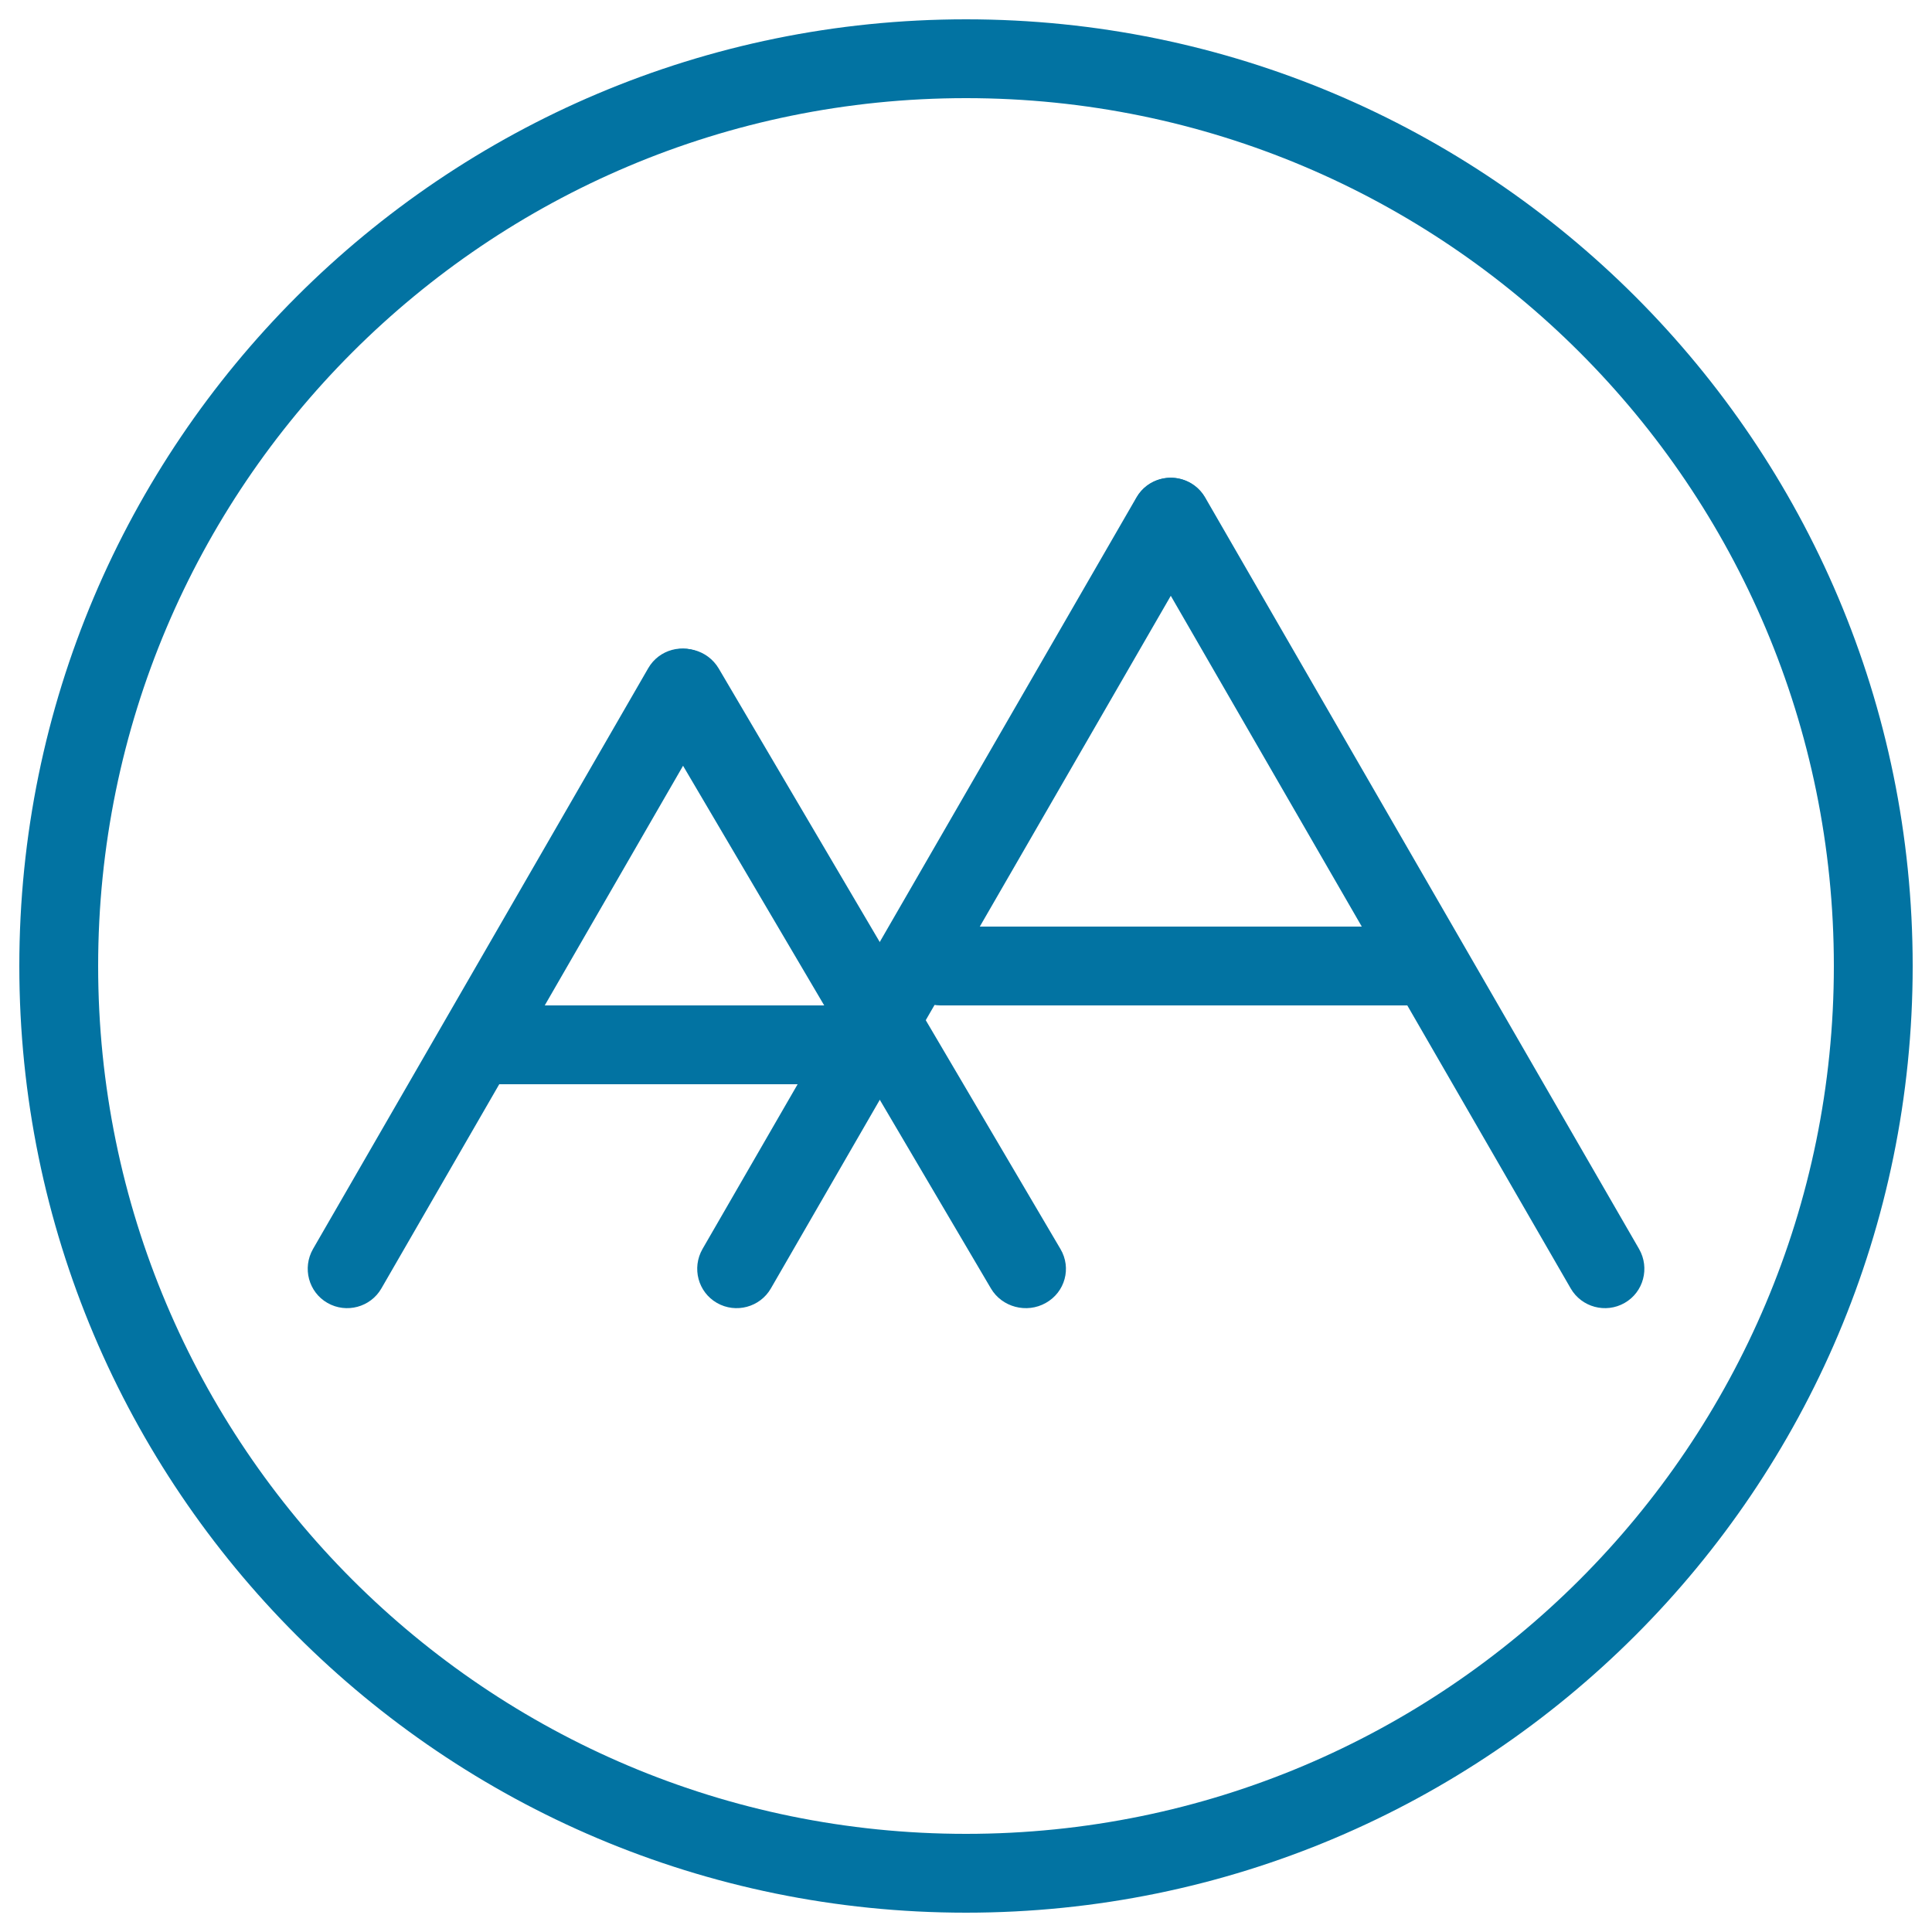
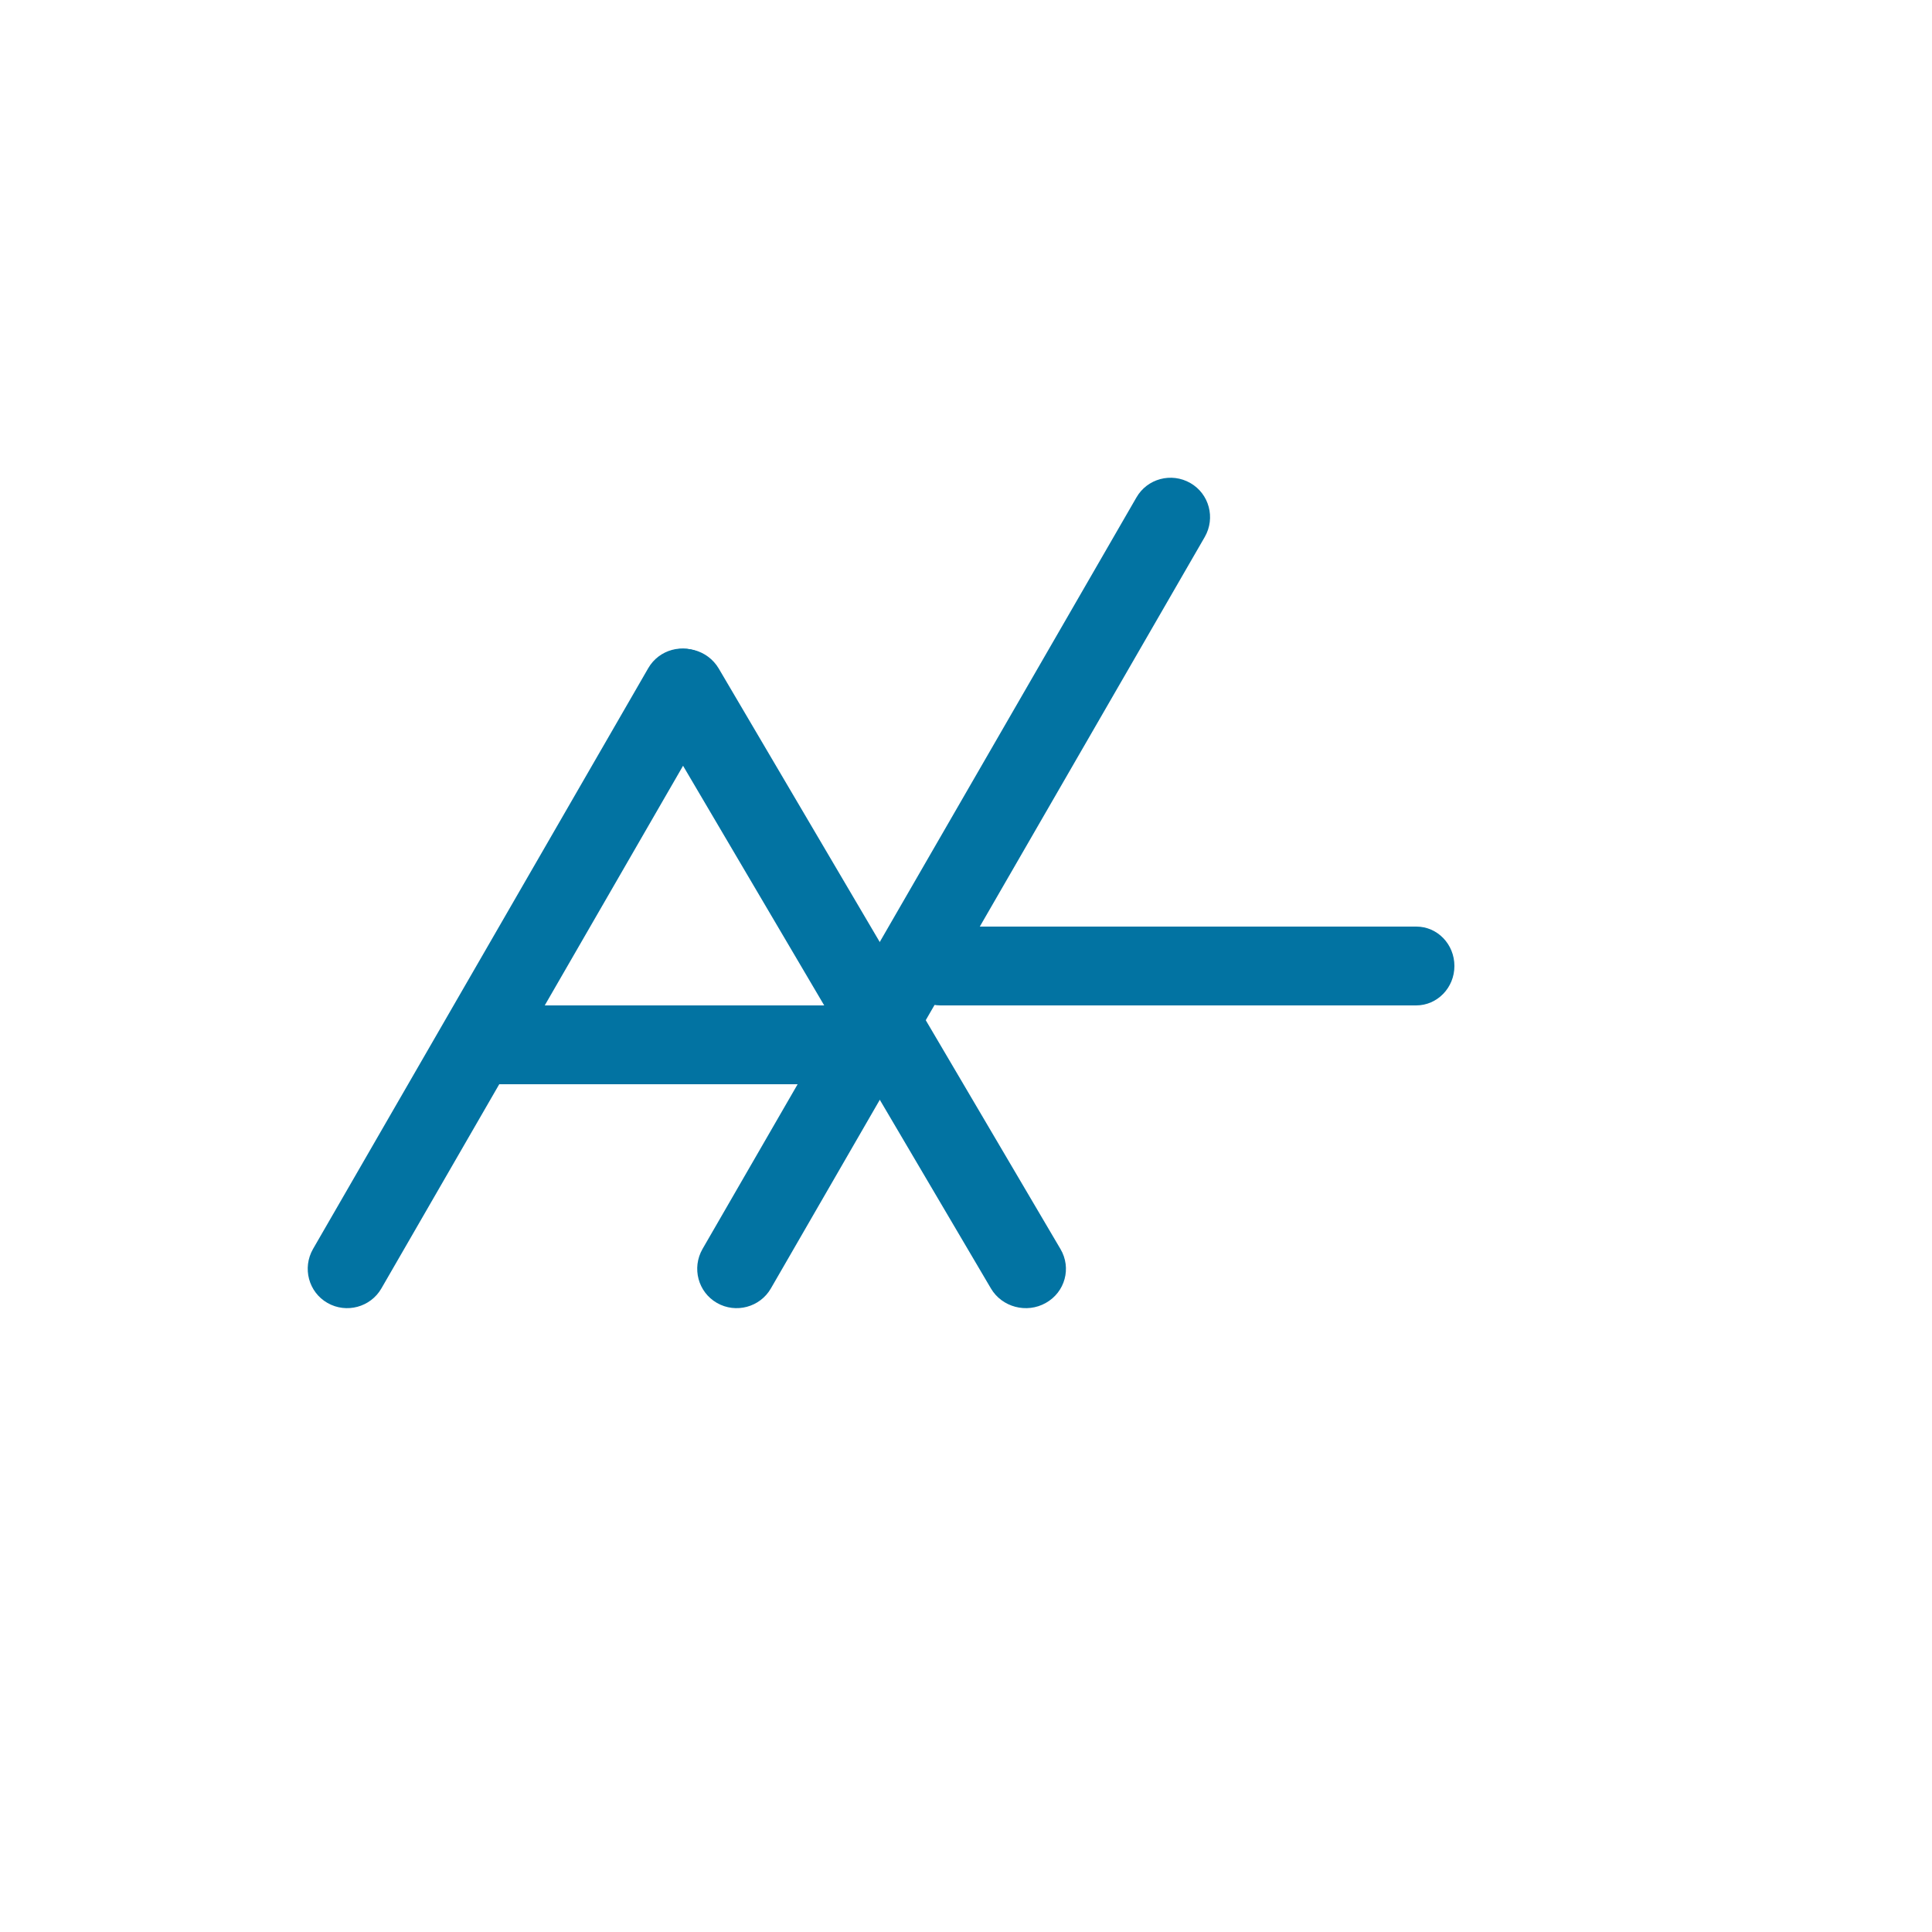
<svg xmlns="http://www.w3.org/2000/svg" viewBox="0 0 1000 1000" style="fill:#0273a2">
  <title>Sort By Size SVG icons</title>
-   <path d="M500,10C229.4,10,10,229.4,10,500c0,270.6,219.4,490,490,490c270.6,0,490-219.4,490-490C990,229.4,770.6,10,500,10z M500,949.2C251.9,949.2,50.8,748.1,50.8,500C50.8,251.9,251.9,50.8,500,50.8c248.1,0,449.2,201.1,449.2,449.2S748.1,949.2,500,949.2z" />
  <path d="M752.8,500c0,11.3-8.9,20.4-19.8,20.4H486.8c-10.9,0-19.8-9.1-19.8-20.4c0-11.3,8.9-20.4,19.8-20.4h246.3C744,479.6,752.8,488.7,752.8,500z" />
  <path d="M477.6,540.8c0,11.3-7.6,20.4-16.9,20.4H249.6c-9.4,0-16.9-9.1-16.9-20.4c0-11.3,7.6-20.4,16.9-20.4h211.1C470,520.4,477.6,529.6,477.6,540.8z" />
  <path d="M169.5,674.4c-9.8-5.6-13.1-18.1-7.5-27.9l173.5-300.6c5.6-9.8,18.1-13.1,27.9-7.5c9.8,5.6,13.1,18.1,7.5,27.9L197.4,666.9C191.8,676.6,179.3,680,169.5,674.4z" />
  <path d="M371.1,674.4c-9.8-5.6-13.1-18.1-7.5-27.9l224.6-389c5.6-9.8,18.1-13.1,27.9-7.5c9.8,5.6,13.1,18.1,7.5,27.9L399,666.9C393.4,676.6,380.9,680,371.1,674.4z" />
-   <path d="M813,666.9l-224.6-389c-5.6-9.8-2.3-22.3,7.5-27.9c9.8-5.6,22.2-2.3,27.9,7.5l224.6,389c5.6,9.8,2.3,22.3-7.5,27.9C831.1,680,818.6,676.6,813,666.9z" />
  <path d="M541.3,674.4c10-5.6,13.4-18.1,7.6-27.9L372,346c-5.8-9.8-18.5-13.1-28.5-7.5c-10,5.6-13.4,18.1-7.6,27.9l177,300.5C518.6,676.6,531.4,680,541.3,674.4z" />
</svg>